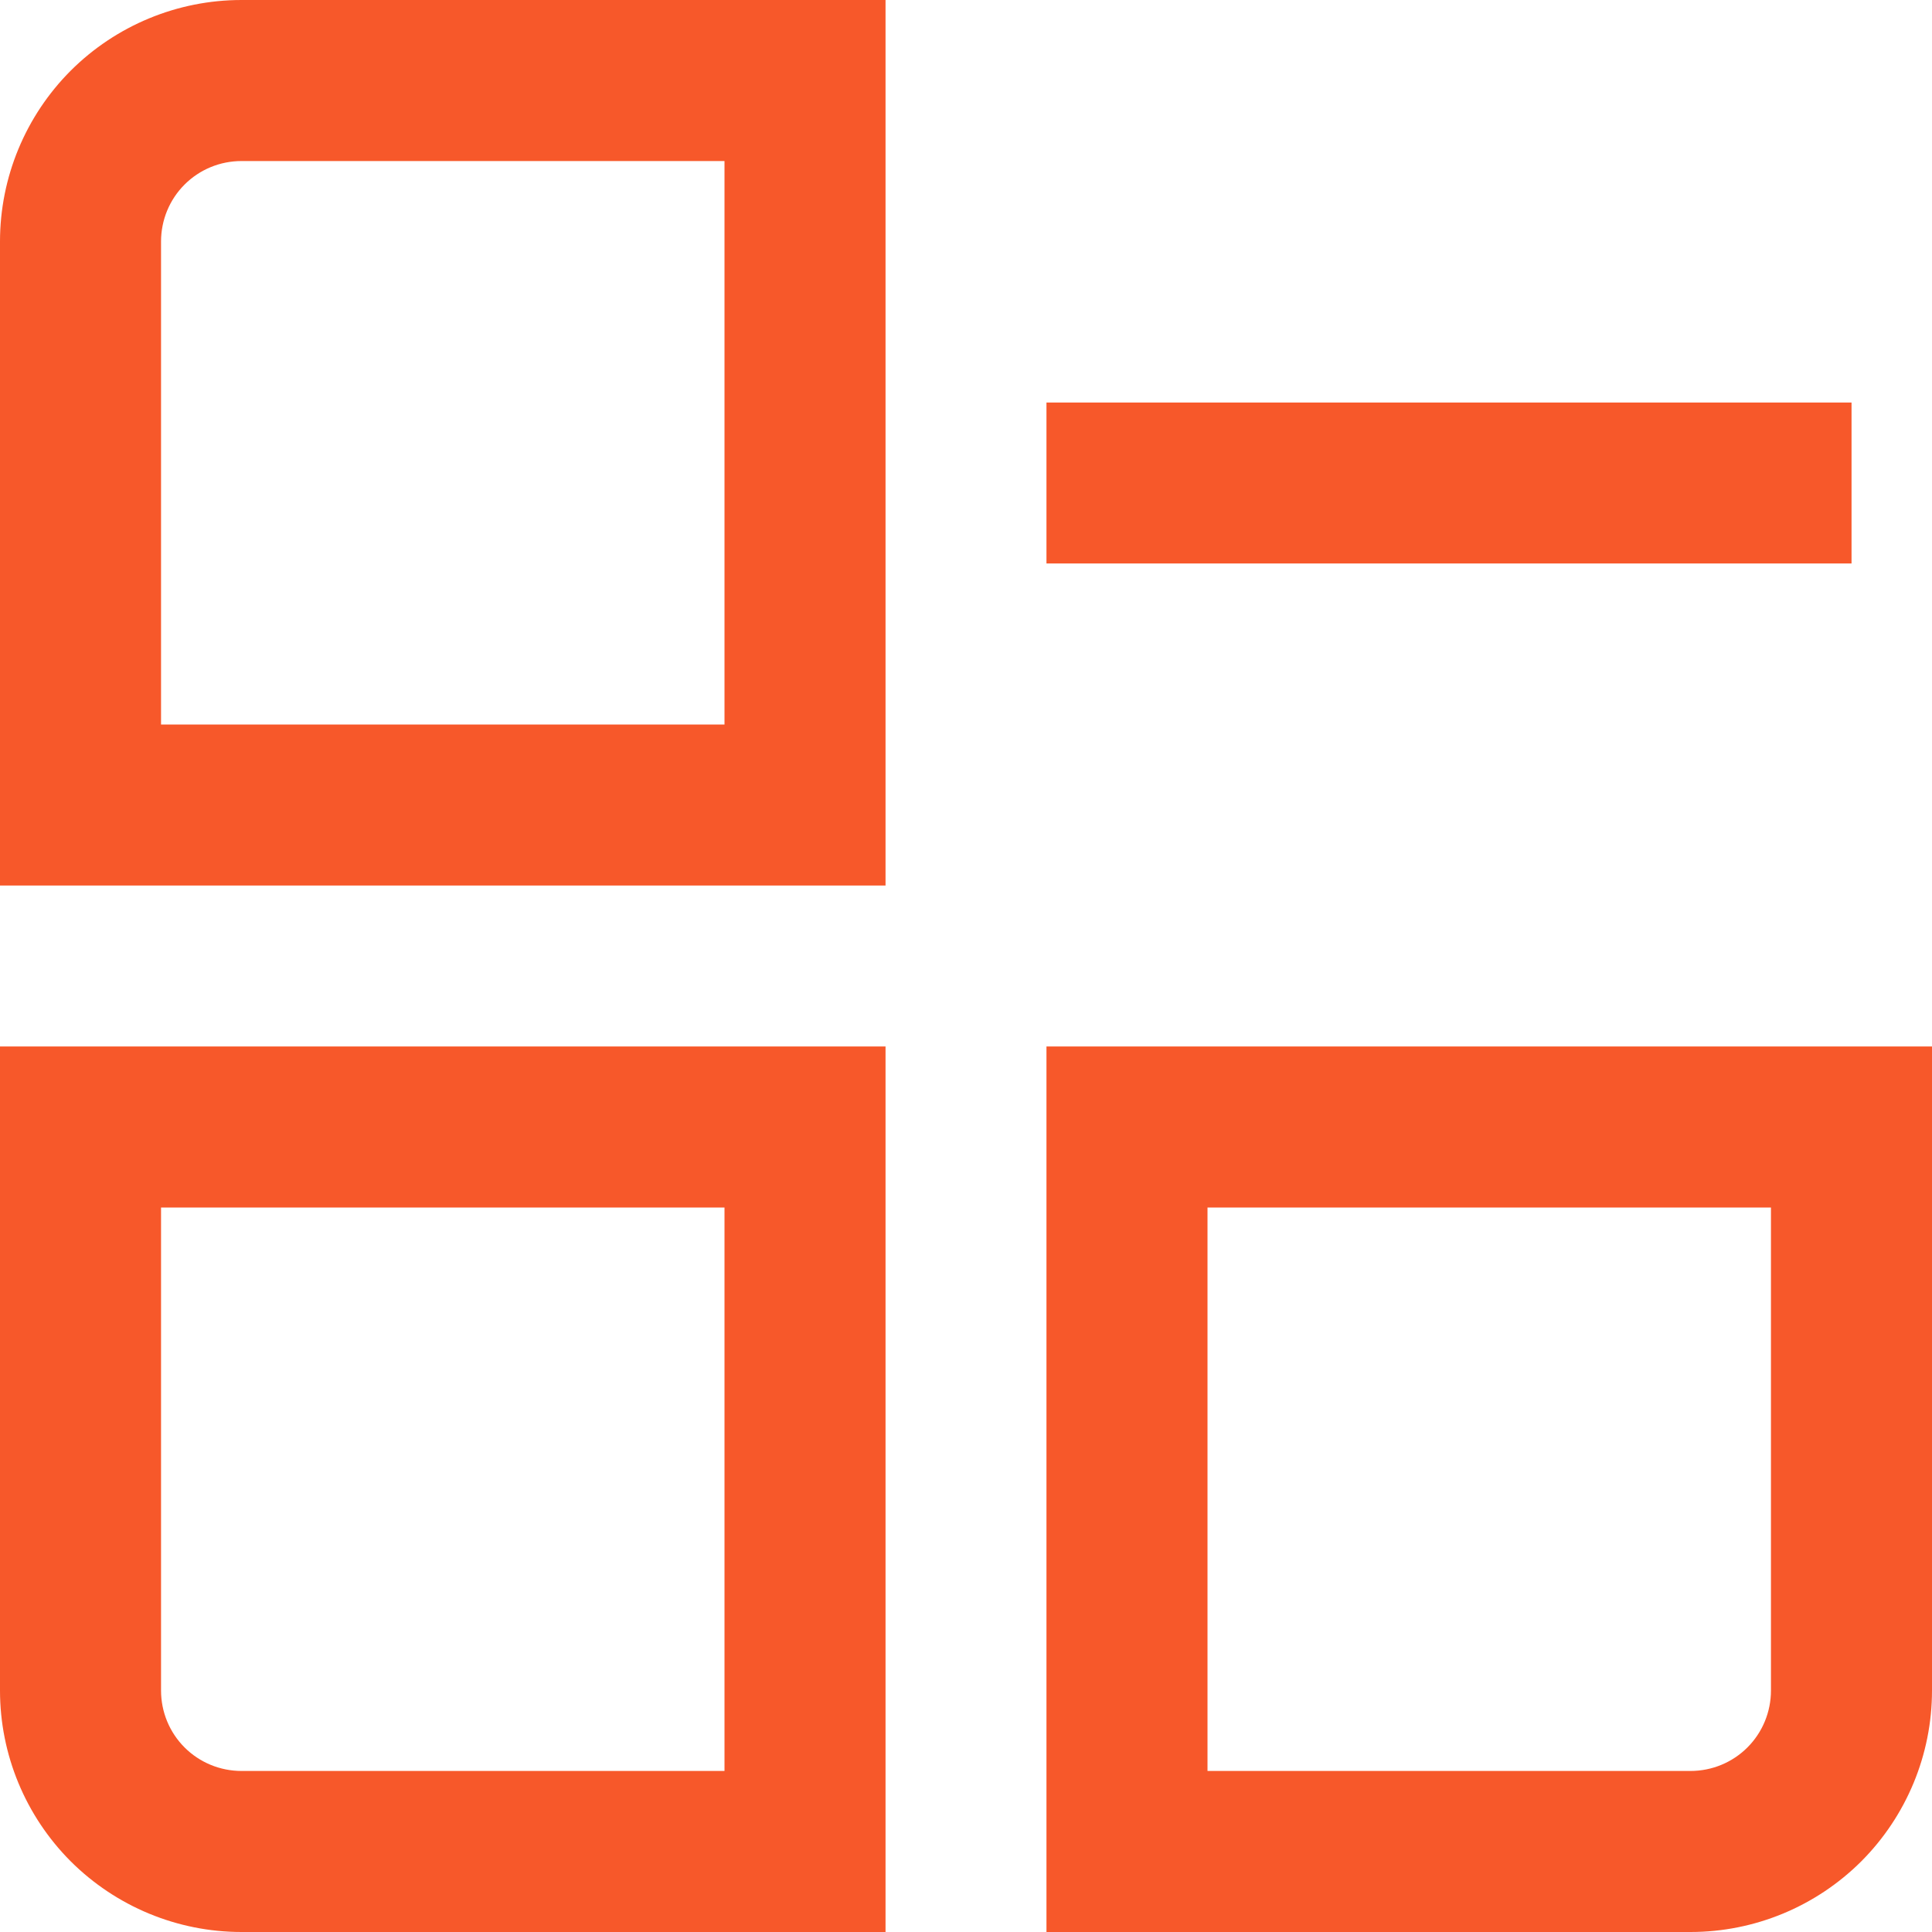
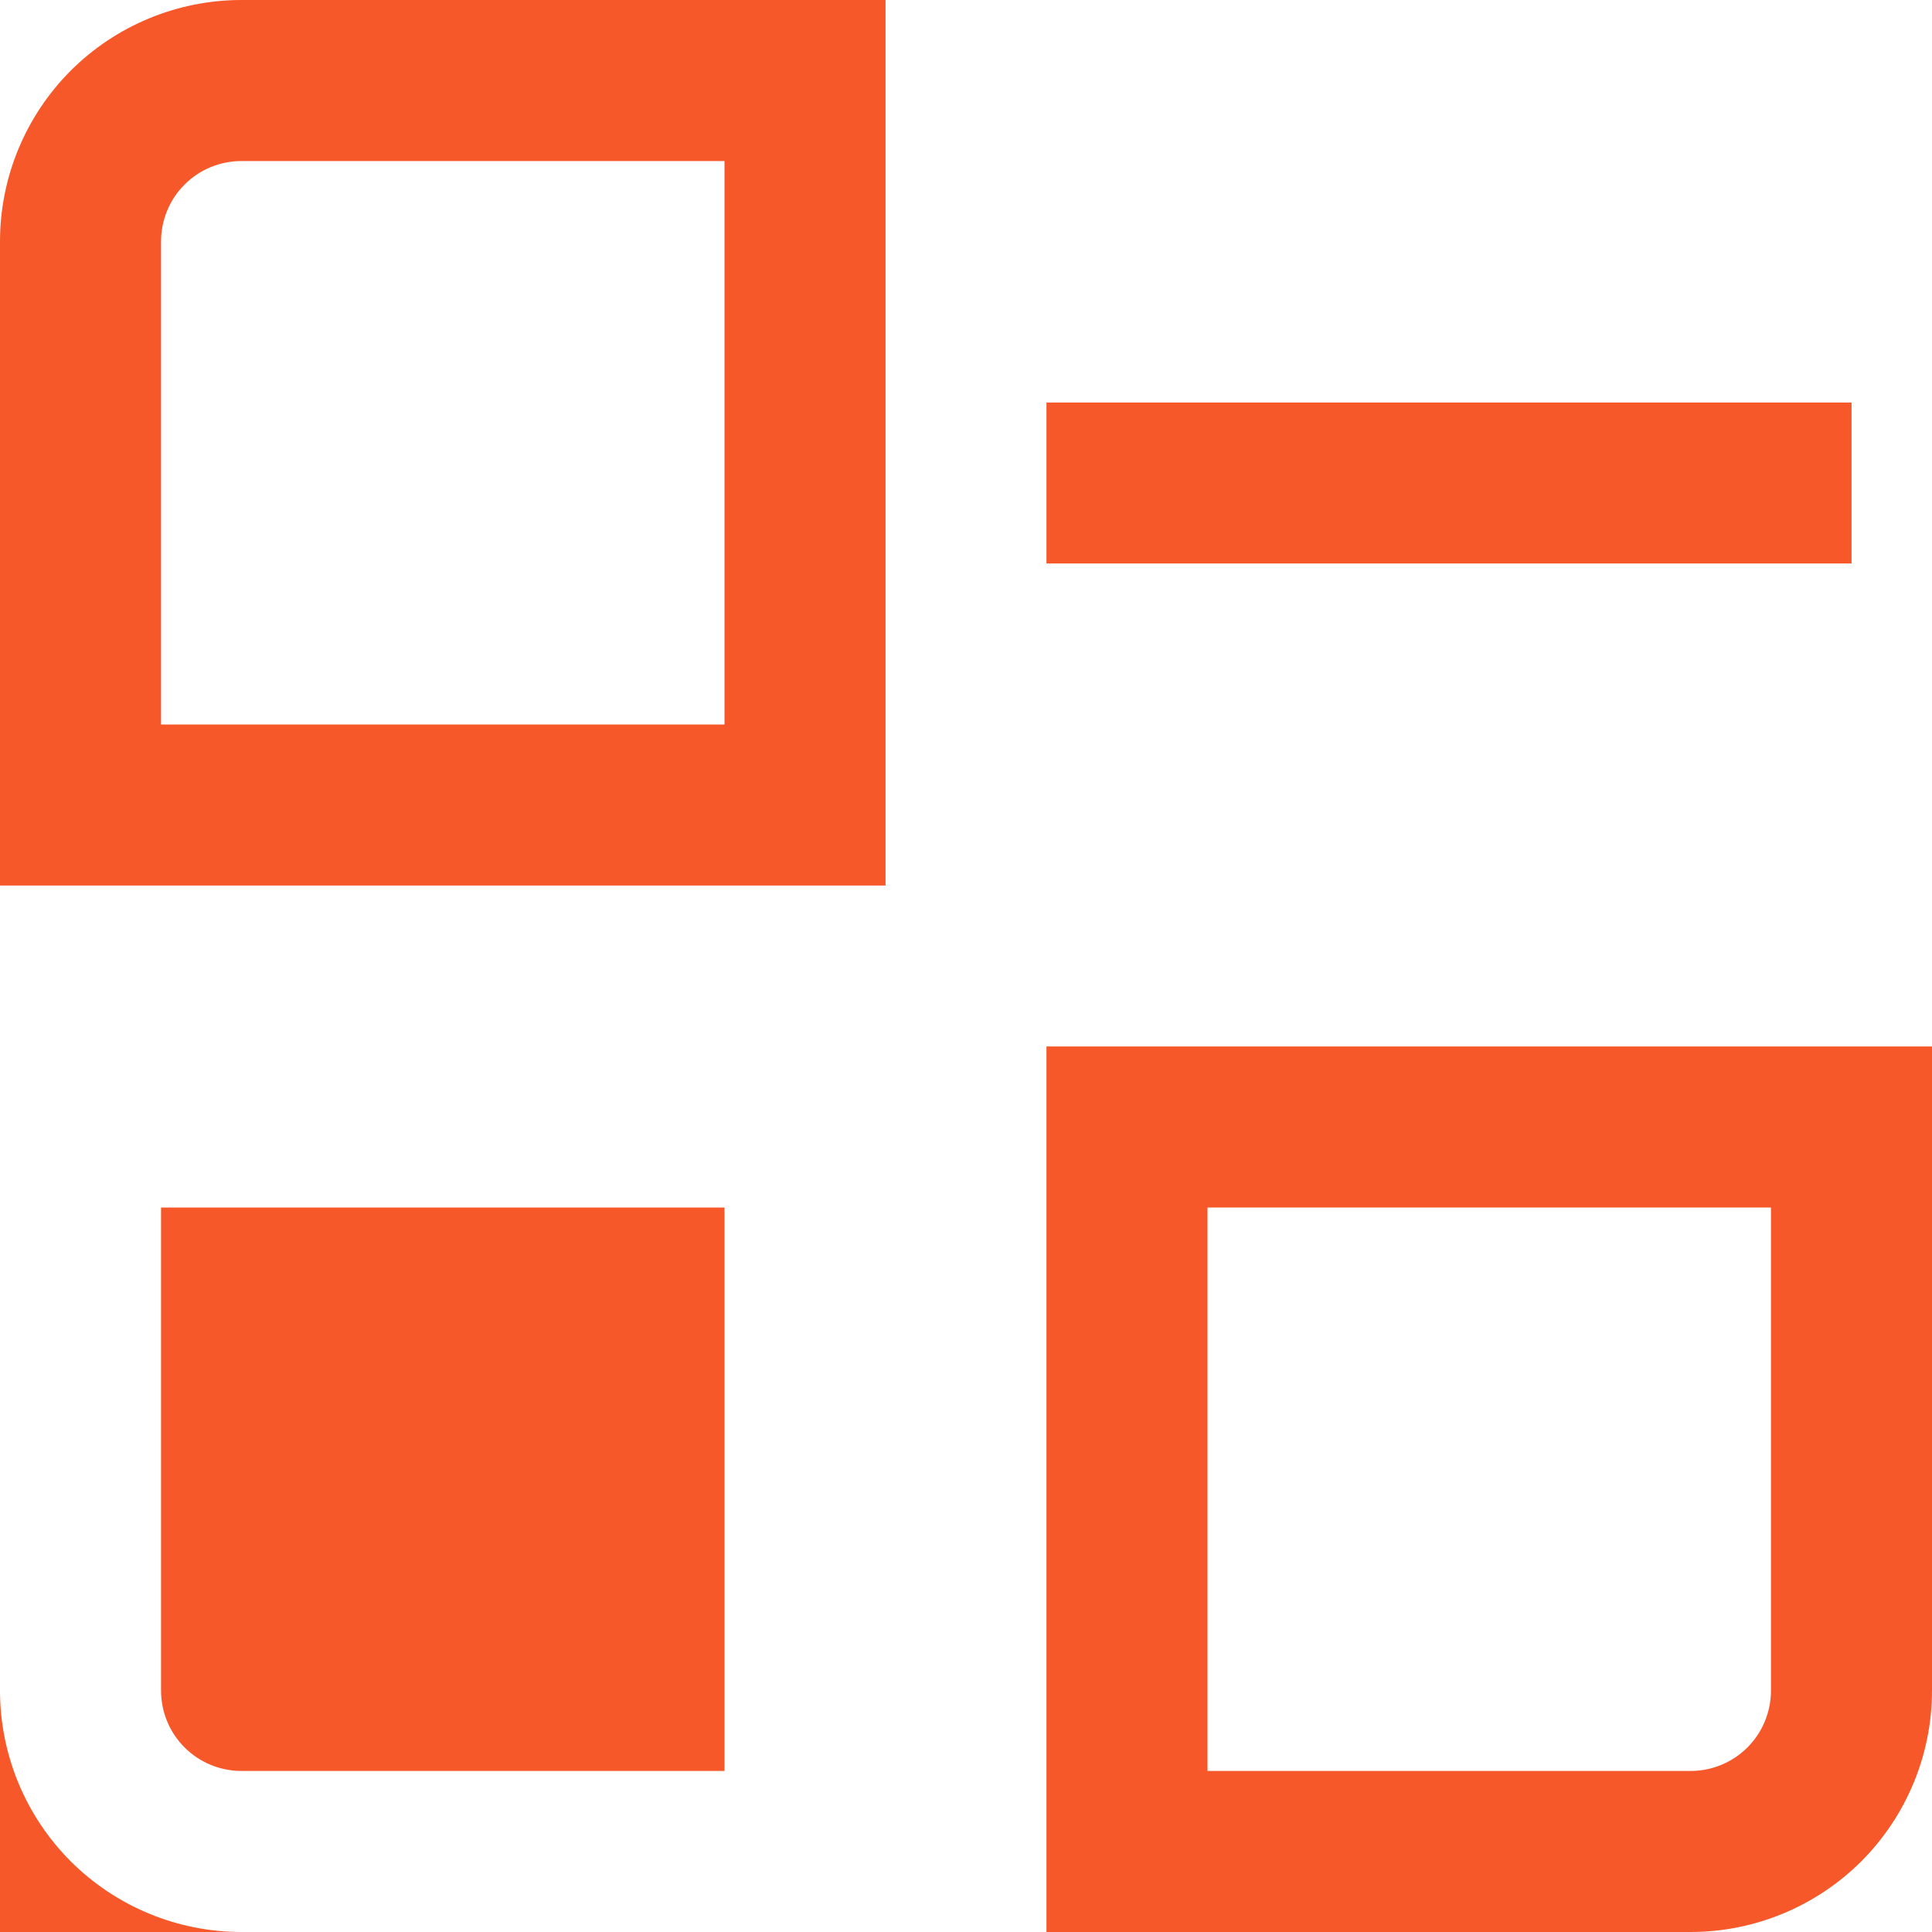
<svg xmlns="http://www.w3.org/2000/svg" width="17" height="17" viewBox="0 0 17 17" fill="none">
-   <path d="M0 2.125V7.792H7.792V0H2.125C1.561 0 1.021 0.224 0.622 0.622C0.224 1.021 0 1.561 0 2.125ZM6.375 6.375H1.417V2.125C1.417 1.937 1.491 1.757 1.624 1.624C1.757 1.491 1.937 1.417 2.125 1.417H6.375V6.375ZM0 14.875C0 15.439 0.224 15.979 0.622 16.378C1.021 16.776 1.561 17 2.125 17H7.792V9.208H0V14.875ZM1.417 10.625H6.375V15.583H2.125C1.937 15.583 1.757 15.509 1.624 15.376C1.491 15.243 1.417 15.063 1.417 14.875V10.625ZM9.208 9.208V17H14.875C15.439 17 15.979 16.776 16.378 16.378C16.776 15.979 17 15.439 17 14.875V9.208H9.208ZM15.583 14.875C15.583 15.063 15.509 15.243 15.376 15.376C15.243 15.509 15.063 15.583 14.875 15.583H10.625V10.625H15.583V14.875ZM9.208 3.542H16.292V4.958H9.208V3.542Z" fill="#F7582A" />
+   <path d="M0 2.125V7.792H7.792V0H2.125C1.561 0 1.021 0.224 0.622 0.622C0.224 1.021 0 1.561 0 2.125ZM6.375 6.375H1.417V2.125C1.417 1.937 1.491 1.757 1.624 1.624C1.757 1.491 1.937 1.417 2.125 1.417H6.375V6.375ZM0 14.875C0 15.439 0.224 15.979 0.622 16.378C1.021 16.776 1.561 17 2.125 17H7.792H0V14.875ZM1.417 10.625H6.375V15.583H2.125C1.937 15.583 1.757 15.509 1.624 15.376C1.491 15.243 1.417 15.063 1.417 14.875V10.625ZM9.208 9.208V17H14.875C15.439 17 15.979 16.776 16.378 16.378C16.776 15.979 17 15.439 17 14.875V9.208H9.208ZM15.583 14.875C15.583 15.063 15.509 15.243 15.376 15.376C15.243 15.509 15.063 15.583 14.875 15.583H10.625V10.625H15.583V14.875ZM9.208 3.542H16.292V4.958H9.208V3.542Z" fill="#F7582A" />
</svg>